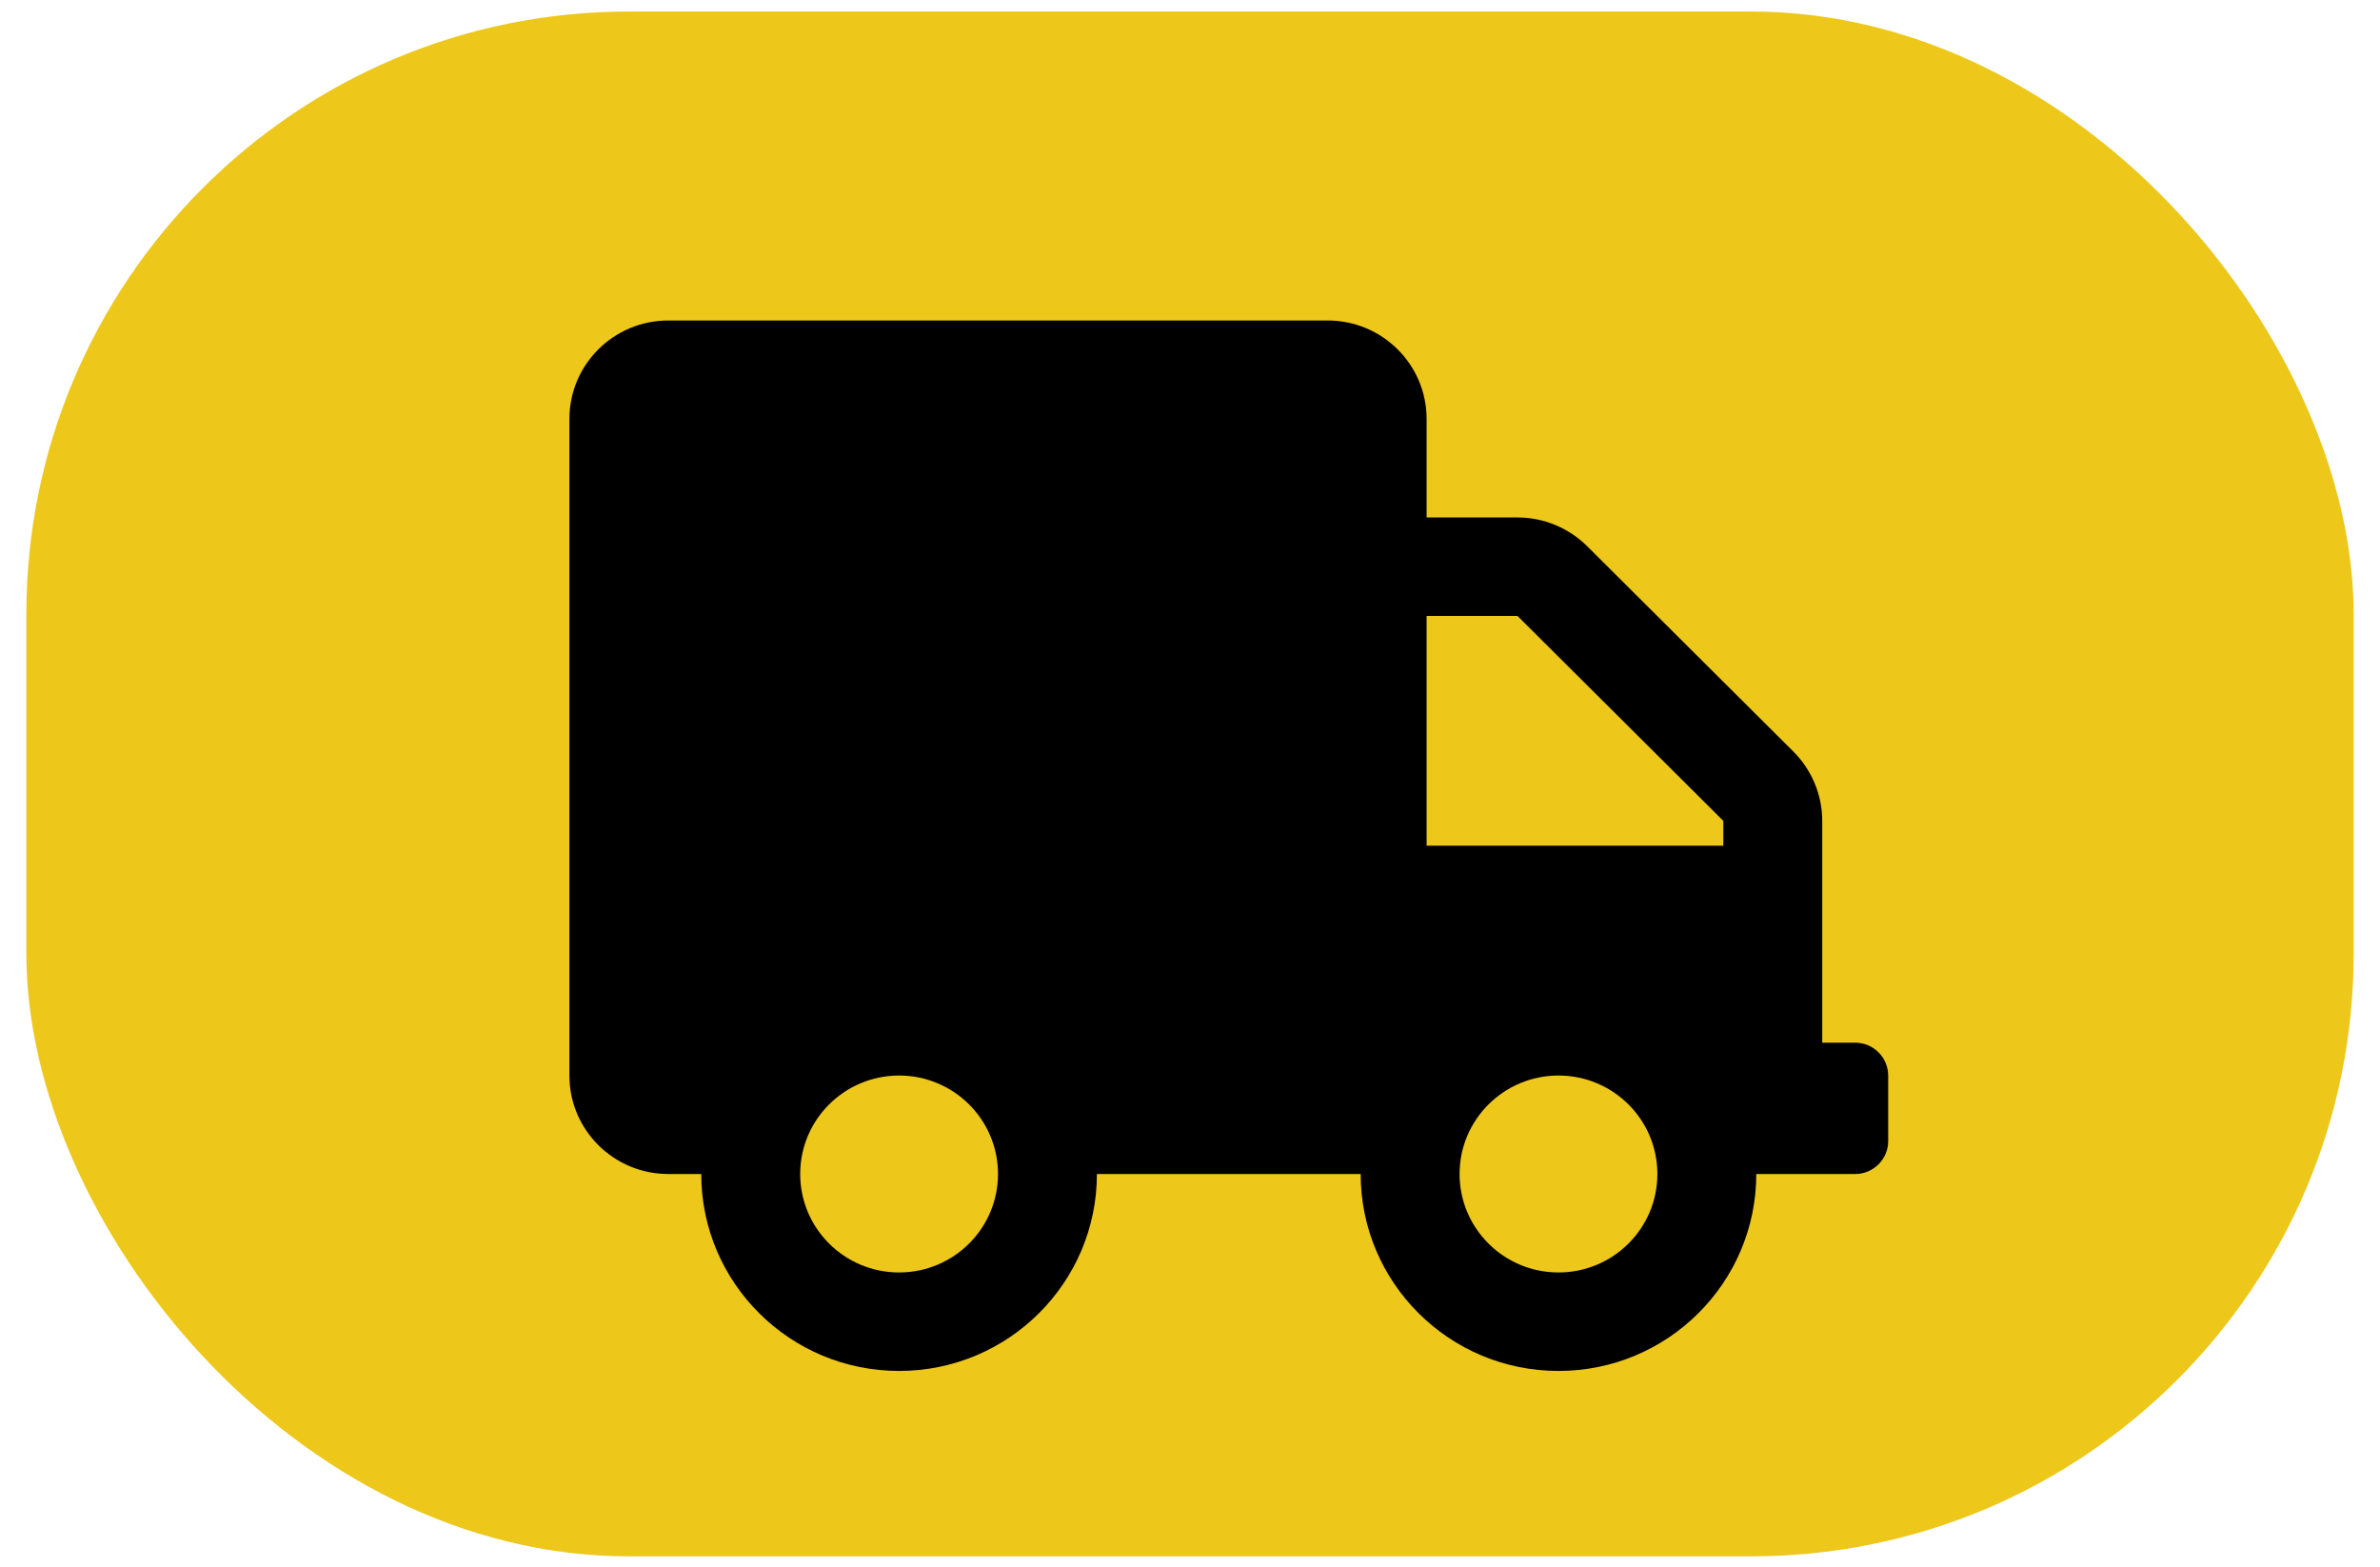
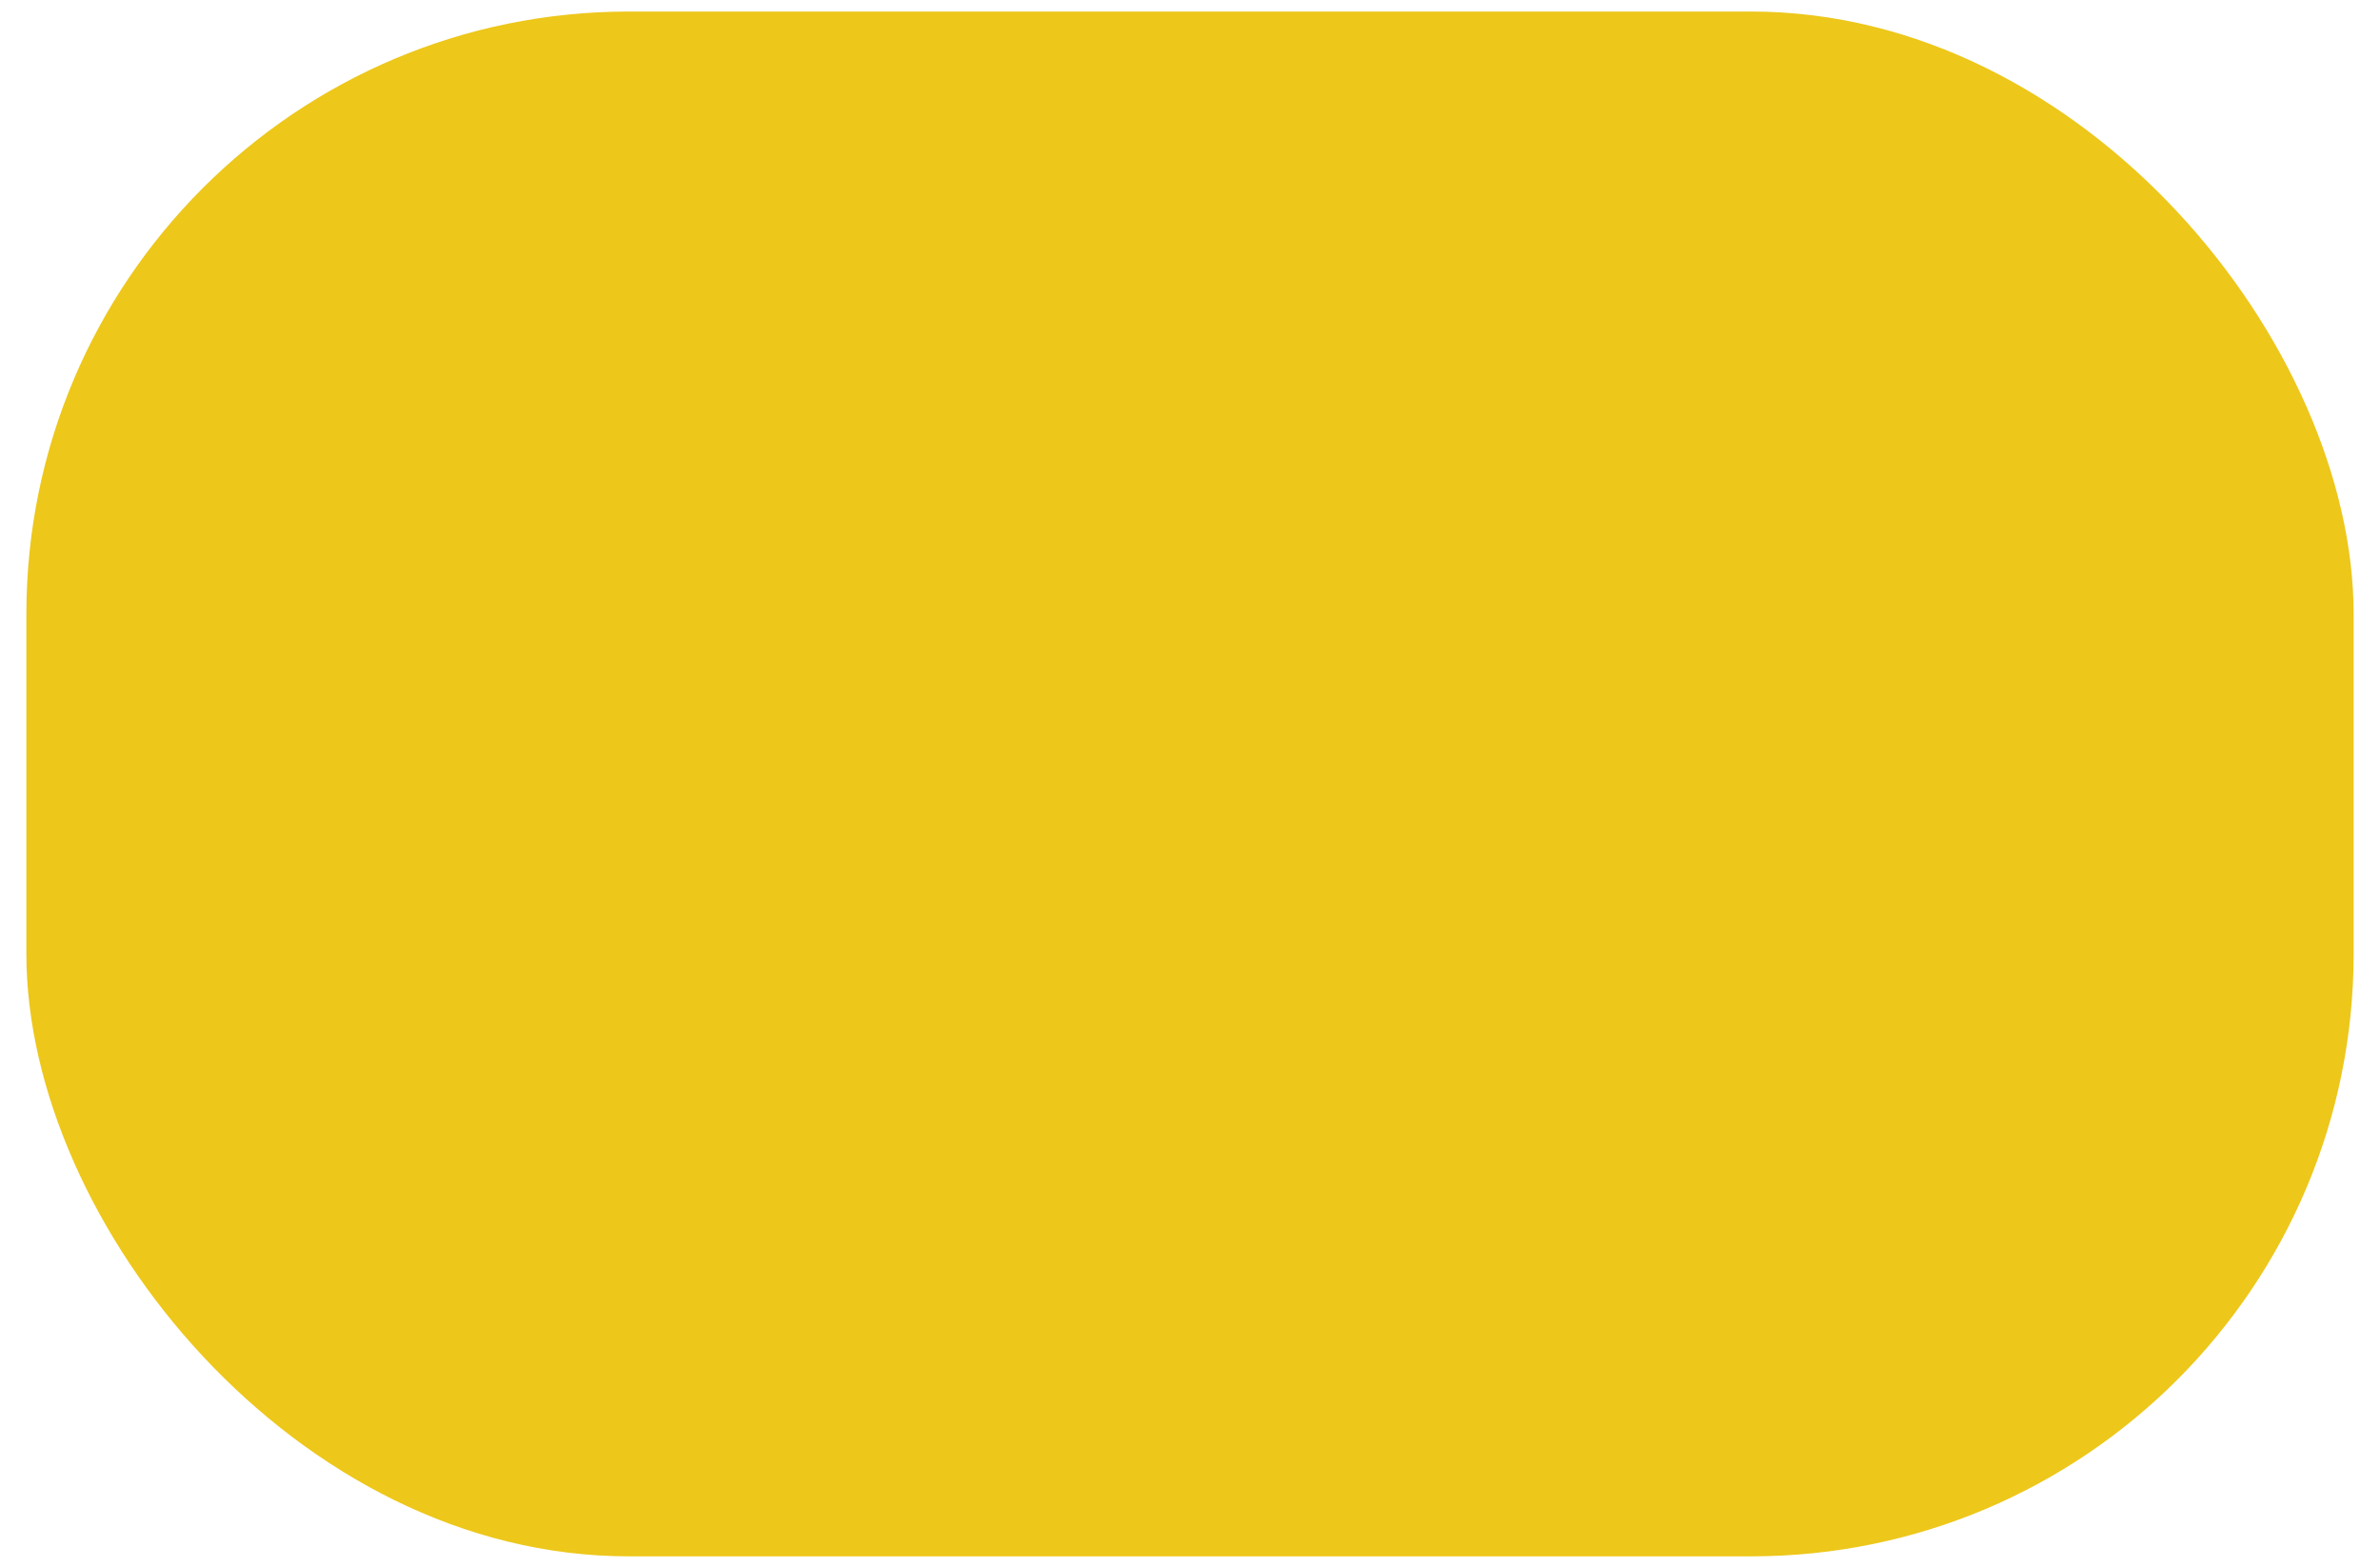
<svg xmlns="http://www.w3.org/2000/svg" width="79" height="52" viewBox="0 0 79 52" fill="none">
  <rect x="0.875" y="0.383" width="77.25" height="51.277" rx="20" fill="#EDC71A" />
-   <path d="M61.581 34.61H60.486V27.248C60.486 26.383 60.137 25.553 59.522 24.94L52.689 18.136C52.073 17.523 51.239 17.176 50.37 17.176H47.354V13.907C47.354 12.102 45.883 10.638 44.071 10.638H22.183C20.37 10.638 18.9 12.102 18.9 13.907V35.7C18.9 37.504 20.37 38.969 22.183 38.969H23.277C23.277 42.578 26.218 45.506 29.844 45.506C33.469 45.506 36.41 42.578 36.41 38.969H45.165C45.165 42.578 48.106 45.506 51.731 45.506C55.356 45.506 58.297 42.578 58.297 38.969H61.581C62.182 38.969 62.675 38.478 62.675 37.879V35.7C62.675 35.1 62.182 34.61 61.581 34.61ZM29.844 42.237C28.031 42.237 26.561 40.773 26.561 38.969C26.561 37.164 28.031 35.7 29.844 35.7C31.656 35.7 33.127 37.164 33.127 38.969C33.127 40.773 31.656 42.237 29.844 42.237ZM51.731 42.237C49.919 42.237 48.448 40.773 48.448 38.969C48.448 37.164 49.919 35.7 51.731 35.7C53.544 35.7 55.014 37.164 55.014 38.969C55.014 40.773 53.544 42.237 51.731 42.237ZM57.203 28.072H47.354V20.445H50.37L57.203 27.248V28.072Z" fill="black" />
</svg>